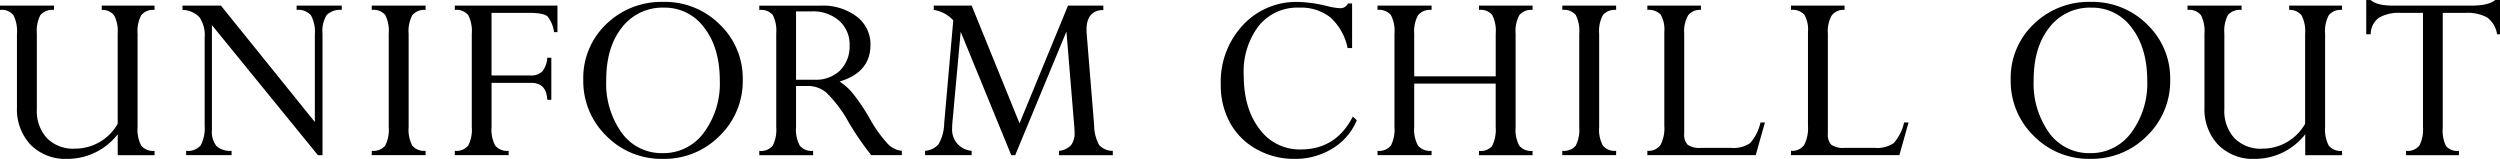
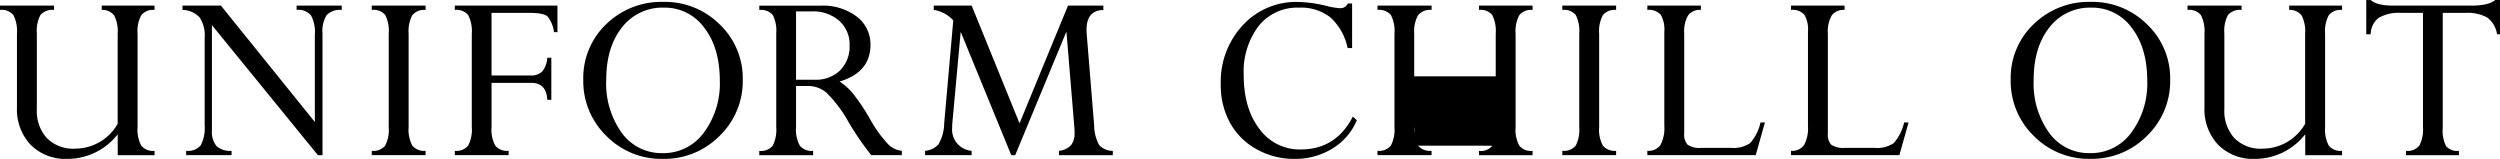
<svg xmlns="http://www.w3.org/2000/svg" width="441.189" height="28.036" viewBox="0 0 441.189 28.036">
-   <path id="パス_342" data-name="パス 342" d="M-15.255-30.25a6.528,6.528,0,0,1-4.95-1.856,7.064,7.064,0,0,1-1.778-5.1V-50.568a6.037,6.037,0,0,1,.63-3.262,2.758,2.758,0,0,1,2.407-.9V-55.5h-9.54v.765a2.666,2.666,0,0,1,2.374.922,6.267,6.267,0,0,1,.619,3.285V-37.54a9.124,9.124,0,0,0,2.4,6.593,8.691,8.691,0,0,0,6.582,2.5,11.244,11.244,0,0,0,8.8-4.343v3.69h6.5v-.765A2.656,2.656,0,0,1-3.566-30.8a6.045,6.045,0,0,1-.641-3.255V-50.518a6,6,0,0,1,.653-3.288,2.673,2.673,0,0,1,2.34-.924V-55.5H-10.53v.765a2.606,2.606,0,0,1,2.194.979,6.082,6.082,0,0,1,.619,3.229v15.885a8.622,8.622,0,0,1-7.538,4.388M26.391-53.774a6.092,6.092,0,0,1,.686,3.386v15.435L10.5-55.5H3.722v.765a4.279,4.279,0,0,1,3,1.3,5.613,5.613,0,0,1,.911,3.592v15.449a6.666,6.666,0,0,1-.675,3.525,2.91,2.91,0,0,1-2.588,1v.765h8.01v-.765a3.546,3.546,0,0,1-2.666-.845,4.013,4.013,0,0,1-.8-2.8V-52.053L27.62-29.1h.809V-50.568a5.289,5.289,0,0,1,.742-3.262,3.293,3.293,0,0,1,2.655-.9V-55.5H23.86v.765a2.924,2.924,0,0,1,2.531.956M37.122-55.5v.765a2.712,2.712,0,0,1,2.374.89,6.255,6.255,0,0,1,.619,3.322v16.463a6.115,6.115,0,0,1-.63,3.288,2.7,2.7,0,0,1-2.363.9v.765h9.5v-.765a2.689,2.689,0,0,1-2.34-.912,5.938,5.938,0,0,1-.653-3.277V-50.518a6,6,0,0,1,.653-3.288,2.674,2.674,0,0,1,2.34-.924V-55.5Zm30.97,16.628h.72v-7.425h-.72a4.219,4.219,0,0,1-.877,2.418,2.735,2.735,0,0,1-2.07.709H58.259V-54.212h6.728q2.475,0,3.172.652a5.4,5.4,0,0,1,1.125,2.745h.608V-55.5H51.779v.765a2.682,2.682,0,0,1,2.363.913,6.174,6.174,0,0,1,.63,3.3v16.463a6.028,6.028,0,0,1-.641,3.277,2.686,2.686,0,0,1-2.352.912v.765h9.5v-.765a2.716,2.716,0,0,1-2.363-.913,5.949,5.949,0,0,1-.653-3.28v-7.8h6.975q2.722,0,2.857,2.993M78.521-32.5a13.594,13.594,0,0,0,9.967,4.05A13.7,13.7,0,0,0,98.5-32.5a13.421,13.421,0,0,0,4.095-9.923,13.122,13.122,0,0,0-4.061-9.743A13.65,13.65,0,0,0,88.6-56.148a13.937,13.937,0,0,0-10.1,3.927,13.089,13.089,0,0,0-4.05,9.8A13.456,13.456,0,0,0,78.521-32.5m2.756-19.148a9,9,0,0,1,7.414-3.488,8.59,8.59,0,0,1,7.11,3.544q2.745,3.544,2.745,9.394a14.476,14.476,0,0,1-2.8,9.091,8.786,8.786,0,0,1-7.3,3.645,8.657,8.657,0,0,1-7.2-3.567A14.909,14.909,0,0,1,78.5-42.377q0-5.783,2.779-9.27M117.29-40.192a22.267,22.267,0,0,1,3.949,5.208,51.8,51.8,0,0,0,4.027,5.882h5.4v-.765a4,4,0,0,1-2.421-1.165,22.886,22.886,0,0,1-3.238-4.523A34.876,34.876,0,0,0,122.022-40a10.7,10.7,0,0,0-2.335-2.1q5.445-1.62,5.445-6.48a6.114,6.114,0,0,0-2.4-4.961,9.851,9.851,0,0,0-6.4-1.947H105.511v.765a2.708,2.708,0,0,1,2.385.89,6.115,6.115,0,0,1,.608,3.232v16.553a6.223,6.223,0,0,1-.619,3.266,2.664,2.664,0,0,1-2.374.923v.765h9.5v-.765a2.705,2.705,0,0,1-2.351-.924,5.874,5.874,0,0,1-.664-3.269v-7.26h2.138a4.985,4.985,0,0,1,3.161,1.127m2.318-12.636a5.558,5.558,0,0,1,1.834,4.331,5.982,5.982,0,0,1-1.654,4.41,6.132,6.132,0,0,1-4.556,1.665h-3.24v-12.06h2.768a6.966,6.966,0,0,1,4.849,1.654m31.824,18.1L142.988-55.5H136.3v.765a5.866,5.866,0,0,1,3.443,1.845l-1.6,18.158a7.7,7.7,0,0,1-1,3.7,3.478,3.478,0,0,1-2.374,1.16v.765h8.213v-.765a3.741,3.741,0,0,1-3.435-4.048q0-.339.023-.721l1.484-16.232L149.979-29.1h.693l9.042-21.817,1.412,17.069q.022.385.023.7a3.526,3.526,0,0,1-.62,2.286,3.394,3.394,0,0,1-2.131,1v.765h9.5v-.765a3.266,3.266,0,0,1-2.4-1.018,7.191,7.191,0,0,1-.889-3.46l-1.327-16.268q-.023-.314-.023-.607,0-3.443,2.97-3.51V-55.5h-6.233Zm57.946-21.15a1.444,1.444,0,0,1-1.418.832,12.366,12.366,0,0,1-2.362-.405,23.313,23.313,0,0,0-5.018-.7,12.814,12.814,0,0,0-9.765,4.129,14.649,14.649,0,0,0-3.87,10.429,13.714,13.714,0,0,0,1.654,6.807,11.824,11.824,0,0,0,4.7,4.646,13.461,13.461,0,0,0,6.627,1.688,12.528,12.528,0,0,0,6.739-1.834,10.576,10.576,0,0,0,4.286-4.984l-.7-.653q-2.971,5.806-9.2,5.805a8.751,8.751,0,0,1-7.279-3.612Q191-37.337,191-43.255a13.289,13.289,0,0,1,2.633-8.64,8.705,8.705,0,0,1,7.132-3.24,8.4,8.4,0,0,1,5.547,1.732,10.057,10.057,0,0,1,3.026,5.4h.788v-7.875Zm25.493,25.1a2.613,2.613,0,0,1-2.351.913v.765h9.45v-.765a2.689,2.689,0,0,1-2.34-.912,5.938,5.938,0,0,1-.653-3.277V-50.518a6,6,0,0,1,.653-3.288,2.673,2.673,0,0,1,2.34-.924V-55.5h-9.45v.765a2.654,2.654,0,0,1,2.328.889,6.242,6.242,0,0,1,.619,3.319v7.515H221.089v-7.515a5.929,5.929,0,0,1,.664-3.251,2.718,2.718,0,0,1,2.4-.956V-55.5h-9.541v.765a2.72,2.72,0,0,1,2.352.89,6.072,6.072,0,0,1,.641,3.322v16.463a6.134,6.134,0,0,1-.63,3.255,2.653,2.653,0,0,1-2.363.935v.765h9.541v-.765a2.762,2.762,0,0,1-2.4-.924,5.874,5.874,0,0,1-.664-3.269v-7.665h14.378v7.665a6.423,6.423,0,0,1-.6,3.28M247.221-55.5v.765a2.711,2.711,0,0,1,2.373.89,6.254,6.254,0,0,1,.619,3.322v16.463a6.11,6.11,0,0,1-.63,3.288,2.7,2.7,0,0,1-2.362.9v.765h9.5v-.765a2.689,2.689,0,0,1-2.34-.912,5.938,5.938,0,0,1-.653-3.277V-50.518a6,6,0,0,1,.653-3.288,2.673,2.673,0,0,1,2.34-.924V-55.5Zm33.152,24.267a5.23,5.23,0,0,1-3.4.843h-5.243a3.756,3.756,0,0,1-2.374-.54,2.587,2.587,0,0,1-.619-2V-50.568a5.67,5.67,0,0,1,.686-3.2,2.579,2.579,0,0,1,2.261-.967V-55.5h-9.45v.765a2.8,2.8,0,0,1,2.351.844,5.122,5.122,0,0,1,.641,2.984v16.621a6.3,6.3,0,0,1-.686,3.4,2.58,2.58,0,0,1-2.306,1.013v.765h19.125l1.62-5.76H282.2a8.261,8.261,0,0,1-1.822,3.634m25.344,0a5.229,5.229,0,0,1-3.4.843h-5.242a3.756,3.756,0,0,1-2.374-.54,2.587,2.587,0,0,1-.619-2V-50.568a5.669,5.669,0,0,1,.687-3.2,2.579,2.579,0,0,1,2.261-.967V-55.5h-9.45v.765a2.8,2.8,0,0,1,2.351.844,5.122,5.122,0,0,1,.641,2.984v16.621a6.3,6.3,0,0,1-.686,3.4,2.58,2.58,0,0,1-2.306,1.013v.765h19.125l1.62-5.76h-.788a8.255,8.255,0,0,1-1.823,3.634m24.7-1.271a13.6,13.6,0,0,0,9.967,4.05A13.7,13.7,0,0,0,350.4-32.5a13.421,13.421,0,0,0,4.1-9.923,13.122,13.122,0,0,0-4.061-9.743,13.651,13.651,0,0,0-9.934-3.983,13.939,13.939,0,0,0-10.1,3.927,13.089,13.089,0,0,0-4.05,9.8,13.456,13.456,0,0,0,4.072,9.923m2.756-19.148a9,9,0,0,1,7.414-3.488,8.591,8.591,0,0,1,7.111,3.544q2.744,3.544,2.745,9.394a14.479,14.479,0,0,1-2.8,9.091,8.786,8.786,0,0,1-7.3,3.645,8.656,8.656,0,0,1-7.2-3.567,14.906,14.906,0,0,1-2.745-9.349q0-5.783,2.779-9.27m37.6,21.4a6.528,6.528,0,0,1-4.95-1.856,7.062,7.062,0,0,1-1.777-5.1V-50.568a6.043,6.043,0,0,1,.63-3.262,2.759,2.759,0,0,1,2.408-.9V-55.5h-9.54v.765a2.665,2.665,0,0,1,2.373.922,6.265,6.265,0,0,1,.619,3.285V-37.54a9.122,9.122,0,0,0,2.4,6.593,8.69,8.69,0,0,0,6.581,2.5,11.243,11.243,0,0,0,8.8-4.343v3.69h6.5v-.765a2.655,2.655,0,0,1-2.351-.935,6.044,6.044,0,0,1-.641-3.255V-50.518a6,6,0,0,1,.653-3.288,2.674,2.674,0,0,1,2.34-.924V-55.5H375.5v.765a2.606,2.606,0,0,1,2.194.979,6.083,6.083,0,0,1,.619,3.229v15.885a8.622,8.622,0,0,1-7.538,4.388M410.42-53.414a4.5,4.5,0,0,1,1.766,2.981h.517v-6.052h-.832q-1.193.99-4.185.99H393.849q-2.9,0-3.961-.99H389.1v6.052h.787a3.67,3.67,0,0,1,1.406-2.9,7.077,7.077,0,0,1,3.994-.877h3.825v20.157a6.187,6.187,0,0,1-.625,3.232,2.622,2.622,0,0,1-2.367.957v.765h9.338v-.765a2.612,2.612,0,0,1-2.272-.833,6.092,6.092,0,0,1-.585-3.221V-54.212h4.005a7.281,7.281,0,0,1,3.814.8" transform="translate(28.485 56.485)" />
+   <path id="パス_342" data-name="パス 342" d="M-15.255-30.25a6.528,6.528,0,0,1-4.95-1.856,7.064,7.064,0,0,1-1.778-5.1V-50.568a6.037,6.037,0,0,1,.63-3.262,2.758,2.758,0,0,1,2.407-.9V-55.5h-9.54v.765a2.666,2.666,0,0,1,2.374.922,6.267,6.267,0,0,1,.619,3.285V-37.54a9.124,9.124,0,0,0,2.4,6.593,8.691,8.691,0,0,0,6.582,2.5,11.244,11.244,0,0,0,8.8-4.343v3.69h6.5v-.765A2.656,2.656,0,0,1-3.566-30.8a6.045,6.045,0,0,1-.641-3.255V-50.518a6,6,0,0,1,.653-3.288,2.673,2.673,0,0,1,2.34-.924V-55.5H-10.53v.765a2.606,2.606,0,0,1,2.194.979,6.082,6.082,0,0,1,.619,3.229v15.885a8.622,8.622,0,0,1-7.538,4.388M26.391-53.774a6.092,6.092,0,0,1,.686,3.386v15.435L10.5-55.5H3.722v.765a4.279,4.279,0,0,1,3,1.3,5.613,5.613,0,0,1,.911,3.592v15.449a6.666,6.666,0,0,1-.675,3.525,2.91,2.91,0,0,1-2.588,1v.765h8.01v-.765a3.546,3.546,0,0,1-2.666-.845,4.013,4.013,0,0,1-.8-2.8V-52.053L27.62-29.1h.809V-50.568a5.289,5.289,0,0,1,.742-3.262,3.293,3.293,0,0,1,2.655-.9V-55.5H23.86v.765a2.924,2.924,0,0,1,2.531.956M37.122-55.5v.765a2.712,2.712,0,0,1,2.374.89,6.255,6.255,0,0,1,.619,3.322v16.463a6.115,6.115,0,0,1-.63,3.288,2.7,2.7,0,0,1-2.363.9v.765h9.5v-.765a2.689,2.689,0,0,1-2.34-.912,5.938,5.938,0,0,1-.653-3.277V-50.518a6,6,0,0,1,.653-3.288,2.674,2.674,0,0,1,2.34-.924V-55.5Zm30.97,16.628h.72v-7.425h-.72a4.219,4.219,0,0,1-.877,2.418,2.735,2.735,0,0,1-2.07.709H58.259V-54.212h6.728q2.475,0,3.172.652a5.4,5.4,0,0,1,1.125,2.745h.608V-55.5H51.779v.765a2.682,2.682,0,0,1,2.363.913,6.174,6.174,0,0,1,.63,3.3v16.463a6.028,6.028,0,0,1-.641,3.277,2.686,2.686,0,0,1-2.352.912v.765h9.5v-.765a2.716,2.716,0,0,1-2.363-.913,5.949,5.949,0,0,1-.653-3.28v-7.8h6.975q2.722,0,2.857,2.993M78.521-32.5a13.594,13.594,0,0,0,9.967,4.05A13.7,13.7,0,0,0,98.5-32.5a13.421,13.421,0,0,0,4.095-9.923,13.122,13.122,0,0,0-4.061-9.743A13.65,13.65,0,0,0,88.6-56.148a13.937,13.937,0,0,0-10.1,3.927,13.089,13.089,0,0,0-4.05,9.8A13.456,13.456,0,0,0,78.521-32.5m2.756-19.148a9,9,0,0,1,7.414-3.488,8.59,8.59,0,0,1,7.11,3.544q2.745,3.544,2.745,9.394a14.476,14.476,0,0,1-2.8,9.091,8.786,8.786,0,0,1-7.3,3.645,8.657,8.657,0,0,1-7.2-3.567A14.909,14.909,0,0,1,78.5-42.377q0-5.783,2.779-9.27M117.29-40.192a22.267,22.267,0,0,1,3.949,5.208,51.8,51.8,0,0,0,4.027,5.882h5.4v-.765a4,4,0,0,1-2.421-1.165,22.886,22.886,0,0,1-3.238-4.523A34.876,34.876,0,0,0,122.022-40a10.7,10.7,0,0,0-2.335-2.1q5.445-1.62,5.445-6.48a6.114,6.114,0,0,0-2.4-4.961,9.851,9.851,0,0,0-6.4-1.947H105.511v.765a2.708,2.708,0,0,1,2.385.89,6.115,6.115,0,0,1,.608,3.232v16.553a6.223,6.223,0,0,1-.619,3.266,2.664,2.664,0,0,1-2.374.923v.765h9.5v-.765a2.705,2.705,0,0,1-2.351-.924,5.874,5.874,0,0,1-.664-3.269v-7.26h2.138a4.985,4.985,0,0,1,3.161,1.127m2.318-12.636a5.558,5.558,0,0,1,1.834,4.331,5.982,5.982,0,0,1-1.654,4.41,6.132,6.132,0,0,1-4.556,1.665h-3.24v-12.06h2.768a6.966,6.966,0,0,1,4.849,1.654m31.824,18.1L142.988-55.5H136.3v.765a5.866,5.866,0,0,1,3.443,1.845l-1.6,18.158a7.7,7.7,0,0,1-1,3.7,3.478,3.478,0,0,1-2.374,1.16v.765h8.213v-.765a3.741,3.741,0,0,1-3.435-4.048q0-.339.023-.721l1.484-16.232L149.979-29.1h.693l9.042-21.817,1.412,17.069q.022.385.023.7a3.526,3.526,0,0,1-.62,2.286,3.394,3.394,0,0,1-2.131,1v.765h9.5v-.765a3.266,3.266,0,0,1-2.4-1.018,7.191,7.191,0,0,1-.889-3.46l-1.327-16.268q-.023-.314-.023-.607,0-3.443,2.97-3.51V-55.5h-6.233Zm57.946-21.15a1.444,1.444,0,0,1-1.418.832,12.366,12.366,0,0,1-2.362-.405,23.313,23.313,0,0,0-5.018-.7,12.814,12.814,0,0,0-9.765,4.129,14.649,14.649,0,0,0-3.87,10.429,13.714,13.714,0,0,0,1.654,6.807,11.824,11.824,0,0,0,4.7,4.646,13.461,13.461,0,0,0,6.627,1.688,12.528,12.528,0,0,0,6.739-1.834,10.576,10.576,0,0,0,4.286-4.984l-.7-.653q-2.971,5.806-9.2,5.805a8.751,8.751,0,0,1-7.279-3.612Q191-37.337,191-43.255a13.289,13.289,0,0,1,2.633-8.64,8.705,8.705,0,0,1,7.132-3.24,8.4,8.4,0,0,1,5.547,1.732,10.057,10.057,0,0,1,3.026,5.4h.788v-7.875Zm25.493,25.1a2.613,2.613,0,0,1-2.351.913v.765h9.45v-.765a2.689,2.689,0,0,1-2.34-.912,5.938,5.938,0,0,1-.653-3.277V-50.518a6,6,0,0,1,.653-3.288,2.673,2.673,0,0,1,2.34-.924V-55.5h-9.45v.765a2.654,2.654,0,0,1,2.328.889,6.242,6.242,0,0,1,.619,3.319v7.515H221.089v-7.515a5.929,5.929,0,0,1,.664-3.251,2.718,2.718,0,0,1,2.4-.956V-55.5h-9.541v.765a2.72,2.72,0,0,1,2.352.89,6.072,6.072,0,0,1,.641,3.322v16.463a6.134,6.134,0,0,1-.63,3.255,2.653,2.653,0,0,1-2.363.935v.765h9.541v-.765a2.762,2.762,0,0,1-2.4-.924,5.874,5.874,0,0,1-.664-3.269v-7.665v7.665a6.423,6.423,0,0,1-.6,3.28M247.221-55.5v.765a2.711,2.711,0,0,1,2.373.89,6.254,6.254,0,0,1,.619,3.322v16.463a6.11,6.11,0,0,1-.63,3.288,2.7,2.7,0,0,1-2.362.9v.765h9.5v-.765a2.689,2.689,0,0,1-2.34-.912,5.938,5.938,0,0,1-.653-3.277V-50.518a6,6,0,0,1,.653-3.288,2.673,2.673,0,0,1,2.34-.924V-55.5Zm33.152,24.267a5.23,5.23,0,0,1-3.4.843h-5.243a3.756,3.756,0,0,1-2.374-.54,2.587,2.587,0,0,1-.619-2V-50.568a5.67,5.67,0,0,1,.686-3.2,2.579,2.579,0,0,1,2.261-.967V-55.5h-9.45v.765a2.8,2.8,0,0,1,2.351.844,5.122,5.122,0,0,1,.641,2.984v16.621a6.3,6.3,0,0,1-.686,3.4,2.58,2.58,0,0,1-2.306,1.013v.765h19.125l1.62-5.76H282.2a8.261,8.261,0,0,1-1.822,3.634m25.344,0a5.229,5.229,0,0,1-3.4.843h-5.242a3.756,3.756,0,0,1-2.374-.54,2.587,2.587,0,0,1-.619-2V-50.568a5.669,5.669,0,0,1,.687-3.2,2.579,2.579,0,0,1,2.261-.967V-55.5h-9.45v.765a2.8,2.8,0,0,1,2.351.844,5.122,5.122,0,0,1,.641,2.984v16.621a6.3,6.3,0,0,1-.686,3.4,2.58,2.58,0,0,1-2.306,1.013v.765h19.125l1.62-5.76h-.788a8.255,8.255,0,0,1-1.823,3.634m24.7-1.271a13.6,13.6,0,0,0,9.967,4.05A13.7,13.7,0,0,0,350.4-32.5a13.421,13.421,0,0,0,4.1-9.923,13.122,13.122,0,0,0-4.061-9.743,13.651,13.651,0,0,0-9.934-3.983,13.939,13.939,0,0,0-10.1,3.927,13.089,13.089,0,0,0-4.05,9.8,13.456,13.456,0,0,0,4.072,9.923m2.756-19.148a9,9,0,0,1,7.414-3.488,8.591,8.591,0,0,1,7.111,3.544q2.744,3.544,2.745,9.394a14.479,14.479,0,0,1-2.8,9.091,8.786,8.786,0,0,1-7.3,3.645,8.656,8.656,0,0,1-7.2-3.567,14.906,14.906,0,0,1-2.745-9.349q0-5.783,2.779-9.27m37.6,21.4a6.528,6.528,0,0,1-4.95-1.856,7.062,7.062,0,0,1-1.777-5.1V-50.568a6.043,6.043,0,0,1,.63-3.262,2.759,2.759,0,0,1,2.408-.9V-55.5h-9.54v.765a2.665,2.665,0,0,1,2.373.922,6.265,6.265,0,0,1,.619,3.285V-37.54a9.122,9.122,0,0,0,2.4,6.593,8.69,8.69,0,0,0,6.581,2.5,11.243,11.243,0,0,0,8.8-4.343v3.69h6.5v-.765a2.655,2.655,0,0,1-2.351-.935,6.044,6.044,0,0,1-.641-3.255V-50.518a6,6,0,0,1,.653-3.288,2.674,2.674,0,0,1,2.34-.924V-55.5H375.5v.765a2.606,2.606,0,0,1,2.194.979,6.083,6.083,0,0,1,.619,3.229v15.885a8.622,8.622,0,0,1-7.538,4.388M410.42-53.414a4.5,4.5,0,0,1,1.766,2.981h.517v-6.052h-.832q-1.193.99-4.185.99H393.849q-2.9,0-3.961-.99H389.1v6.052h.787a3.67,3.67,0,0,1,1.406-2.9,7.077,7.077,0,0,1,3.994-.877h3.825v20.157a6.187,6.187,0,0,1-.625,3.232,2.622,2.622,0,0,1-2.367.957v.765h9.338v-.765a2.612,2.612,0,0,1-2.272-.833,6.092,6.092,0,0,1-.585-3.221V-54.212h4.005a7.281,7.281,0,0,1,3.814.8" transform="translate(28.485 56.485)" />
</svg>